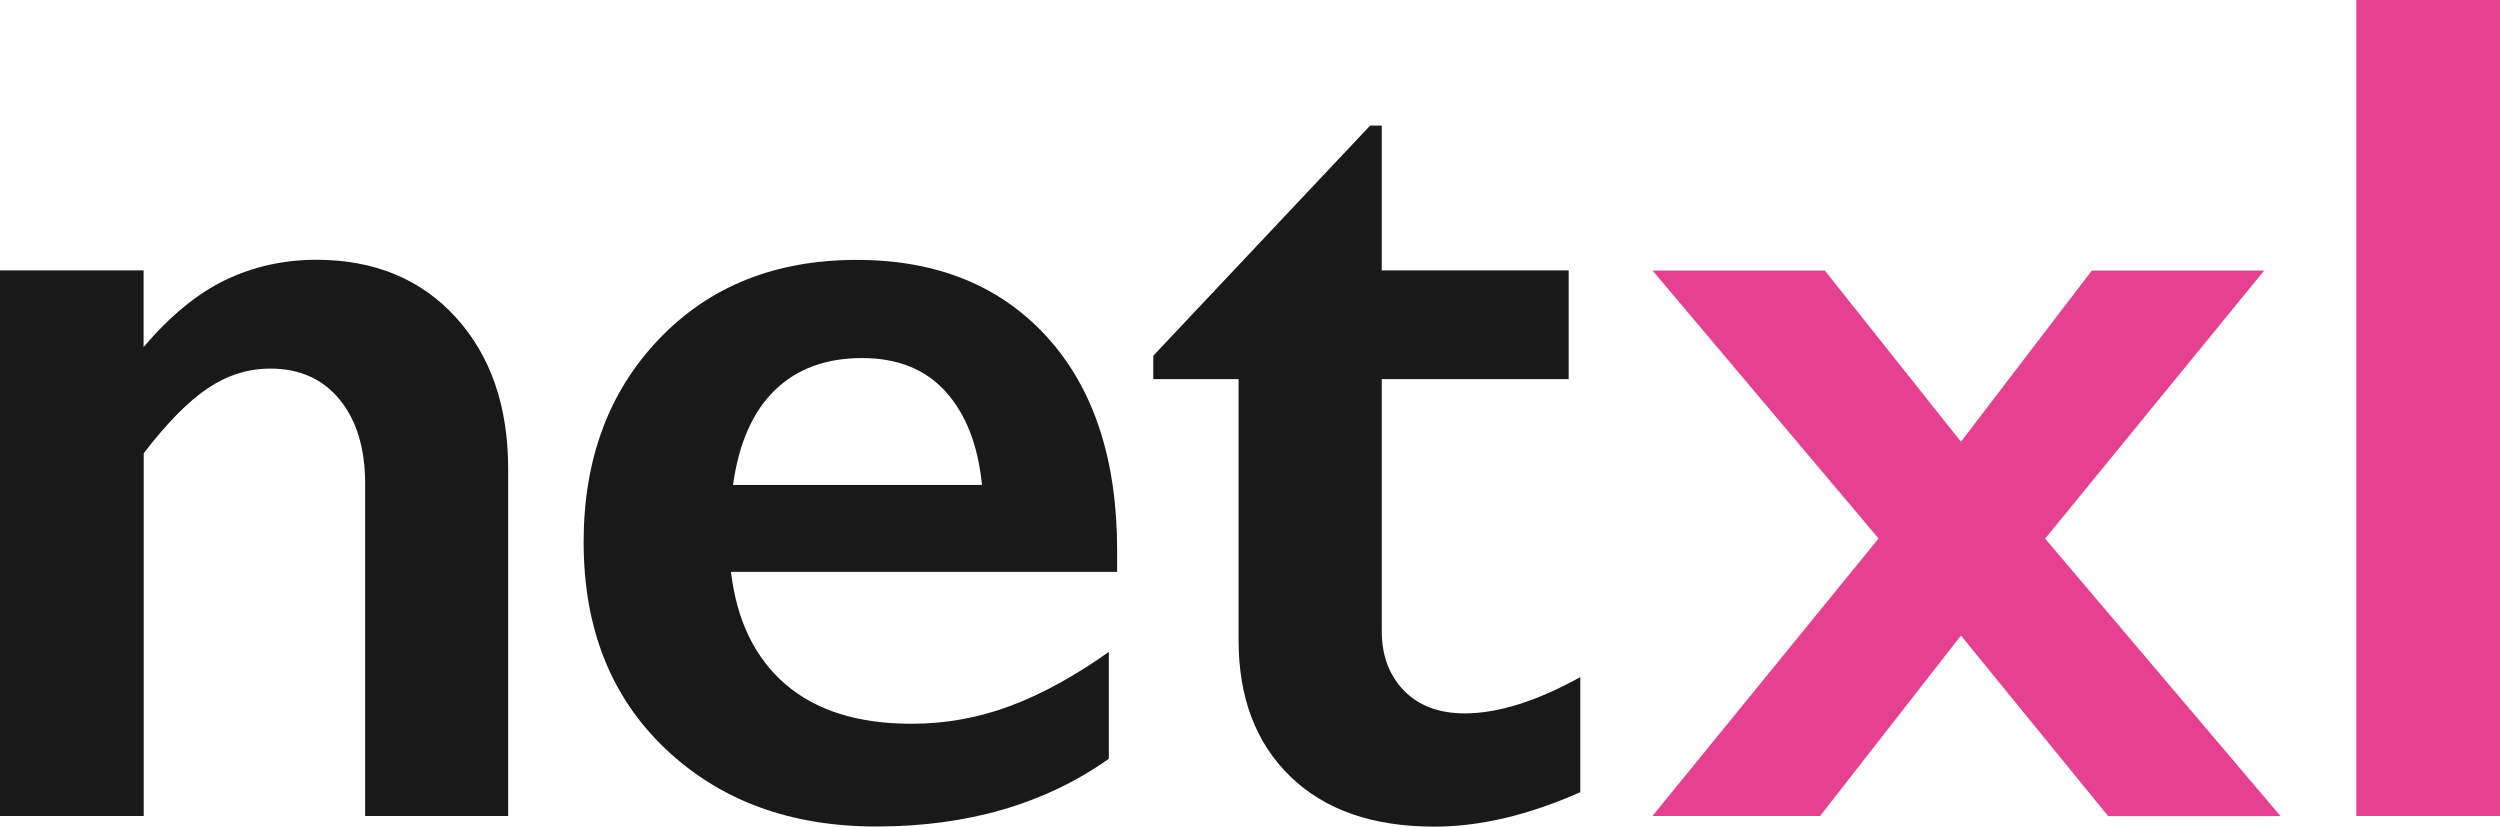
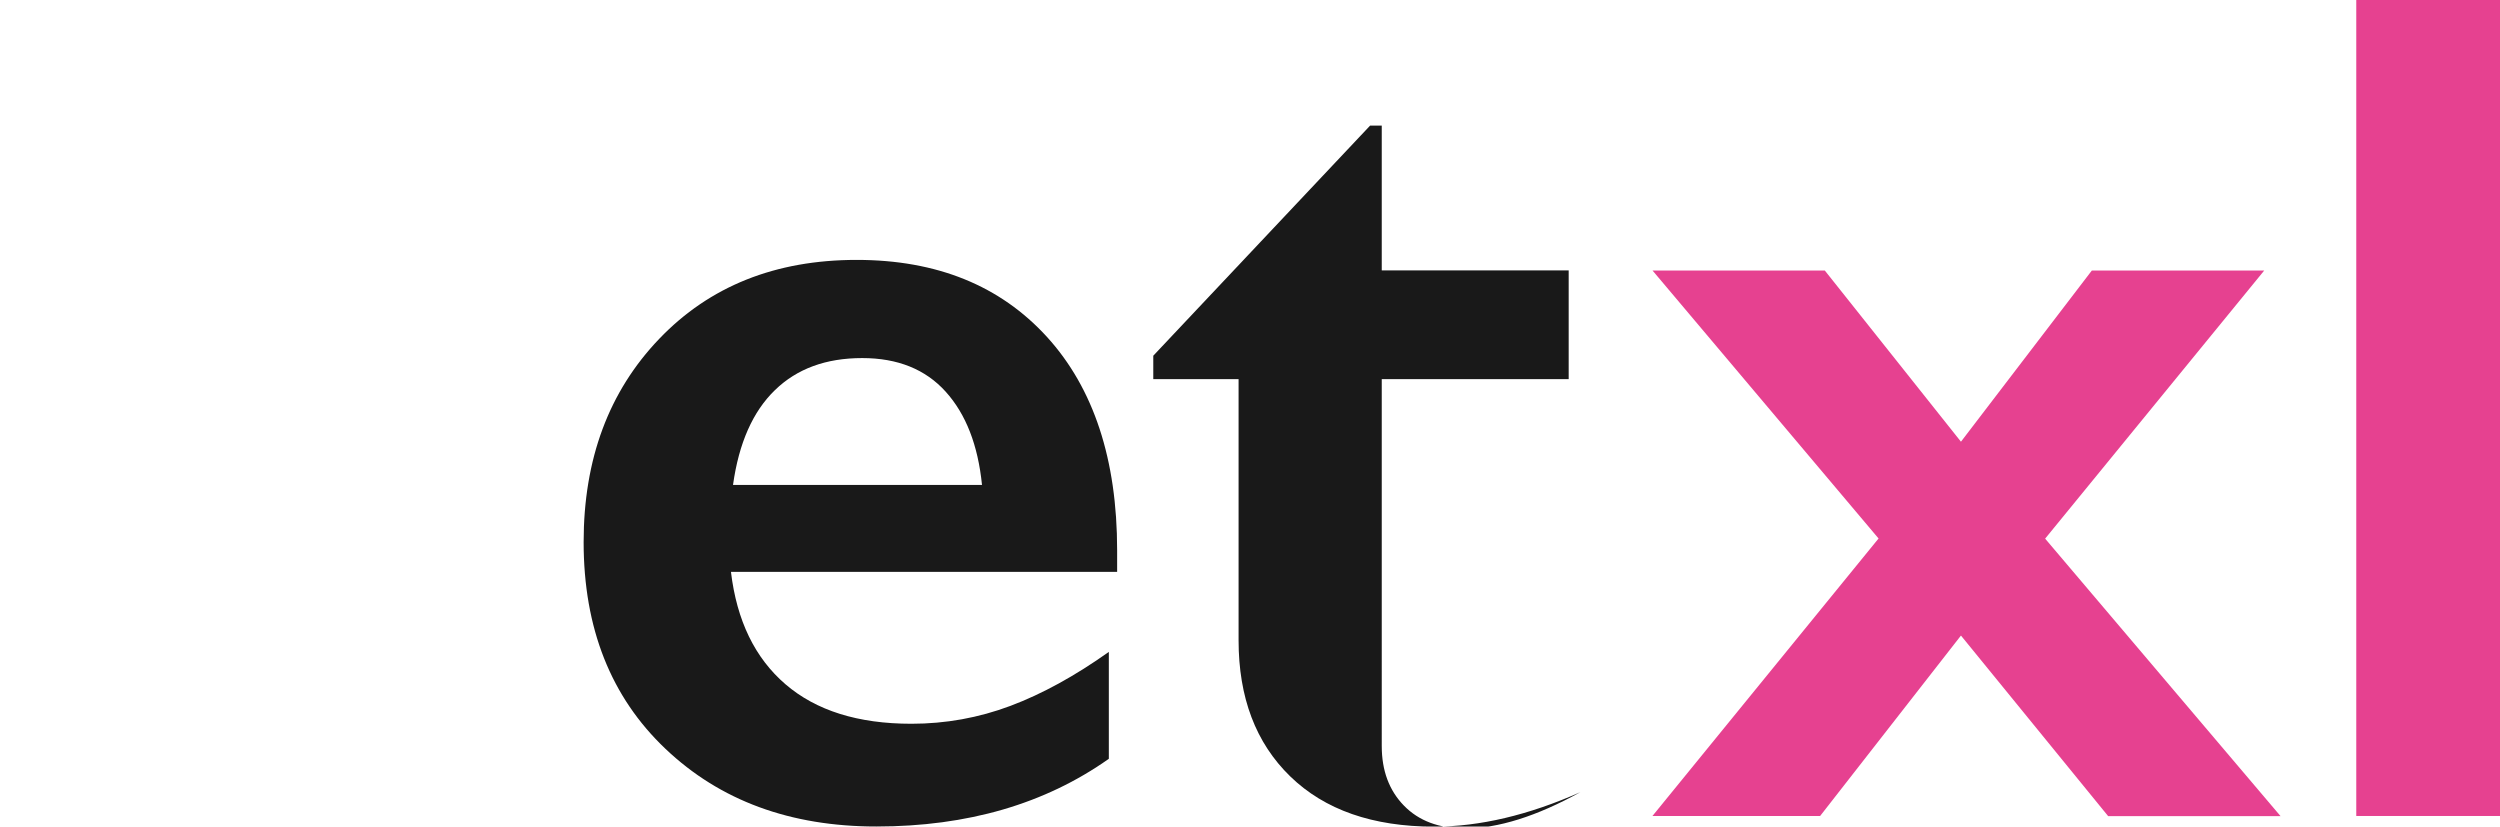
<svg xmlns="http://www.w3.org/2000/svg" version="1.1" id="logo" x="0px" y="0px" viewBox="0 0 1805.5 596.9" enable-background="new 0 0 1805.5 596.9" xml:space="preserve">
-   <path fill="#191919" d="M162.6,202.3c-20.1,9.7-39.7,25.8-58.9,48.3v-55.3H0v394h103.8v-262c16.9-21.9,32.3-37.6,46.4-47  c14.1-9.4,29.1-14.1,45.1-14.1c21.1,0,37.8,7.5,50,22.4c12.2,14.9,18.4,35.2,18.4,60.7v240H367V338.7c0-45.3-12.6-81.8-37.8-109.5  c-25.2-27.7-58.9-41.6-101-41.6C204.6,187.7,182.7,192.6,162.6,202.3z" />
  <path fill="#191919" d="M476.1,244.7c-36.4,38-54.6,86.9-54.6,146.8c0,62.2,19.7,111.9,59.1,149.3c39.4,37.4,90.1,56.1,152.3,56.1  c65.8,0,121.8-16.3,167.9-48.9v-77.2c-24.5,17.4-48.2,30.4-71.1,39c-22.9,8.6-46.8,12.9-71.5,12.9c-38.5,0-68.8-9.5-90.9-28.5  c-22.1-19-35.2-46-39.4-81.2h278.9v-15.6c0-65.5-16.9-116.9-50.6-154c-33.8-37.1-79.6-55.7-137.5-55.7  C560,187.7,512.5,206.7,476.1,244.7z M529.4,350.1c4.2-30.1,14.3-52.9,30.2-68.3c15.9-15.5,36.9-23.2,63.1-23.2  c25.6,0,45.7,8.1,60.3,24.3c14.6,16.2,23.3,38.6,26.2,67.3H529.4z" />
-   <path fill="#191919" d="M832.9,256.9v16.9h61.6v188.6c0,41.3,12.4,74.1,37.3,98.3c24.9,24.2,59.6,36.3,104,36.3  c32.9,0,68.1-8.3,105.5-24.9v-83.1c-31.5,17.4-59.3,26.2-83.5,26.2c-18.6,0-33.2-5.5-43.9-16.5c-10.7-11-16-25.3-16-43V273.8h135  v-78.5h-135V90.7h-8.4L832.9,256.9z" />
+   <path fill="#191919" d="M832.9,256.9v16.9h61.6v188.6c0,41.3,12.4,74.1,37.3,98.3c24.9,24.2,59.6,36.3,104,36.3  c32.9,0,68.1-8.3,105.5-24.9c-31.5,17.4-59.3,26.2-83.5,26.2c-18.6,0-33.2-5.5-43.9-16.5c-10.7-11-16-25.3-16-43V273.8h135  v-78.5h-135V90.7h-8.4L832.9,256.9z" />
  <path fill="#E64190" d="M1193.4,195.3l163.3,193.6l-163.3,200.4h121.1L1416.2,459l106.3,130.4h124.5l-170-200.4l158.2-193.6h-124.5  l-94.5,123.6l-98.3-123.6H1193.4z" />
  <path fill="#E64190" d="M1701.7,0v589.3h103.8V0H1701.7z" />
</svg>